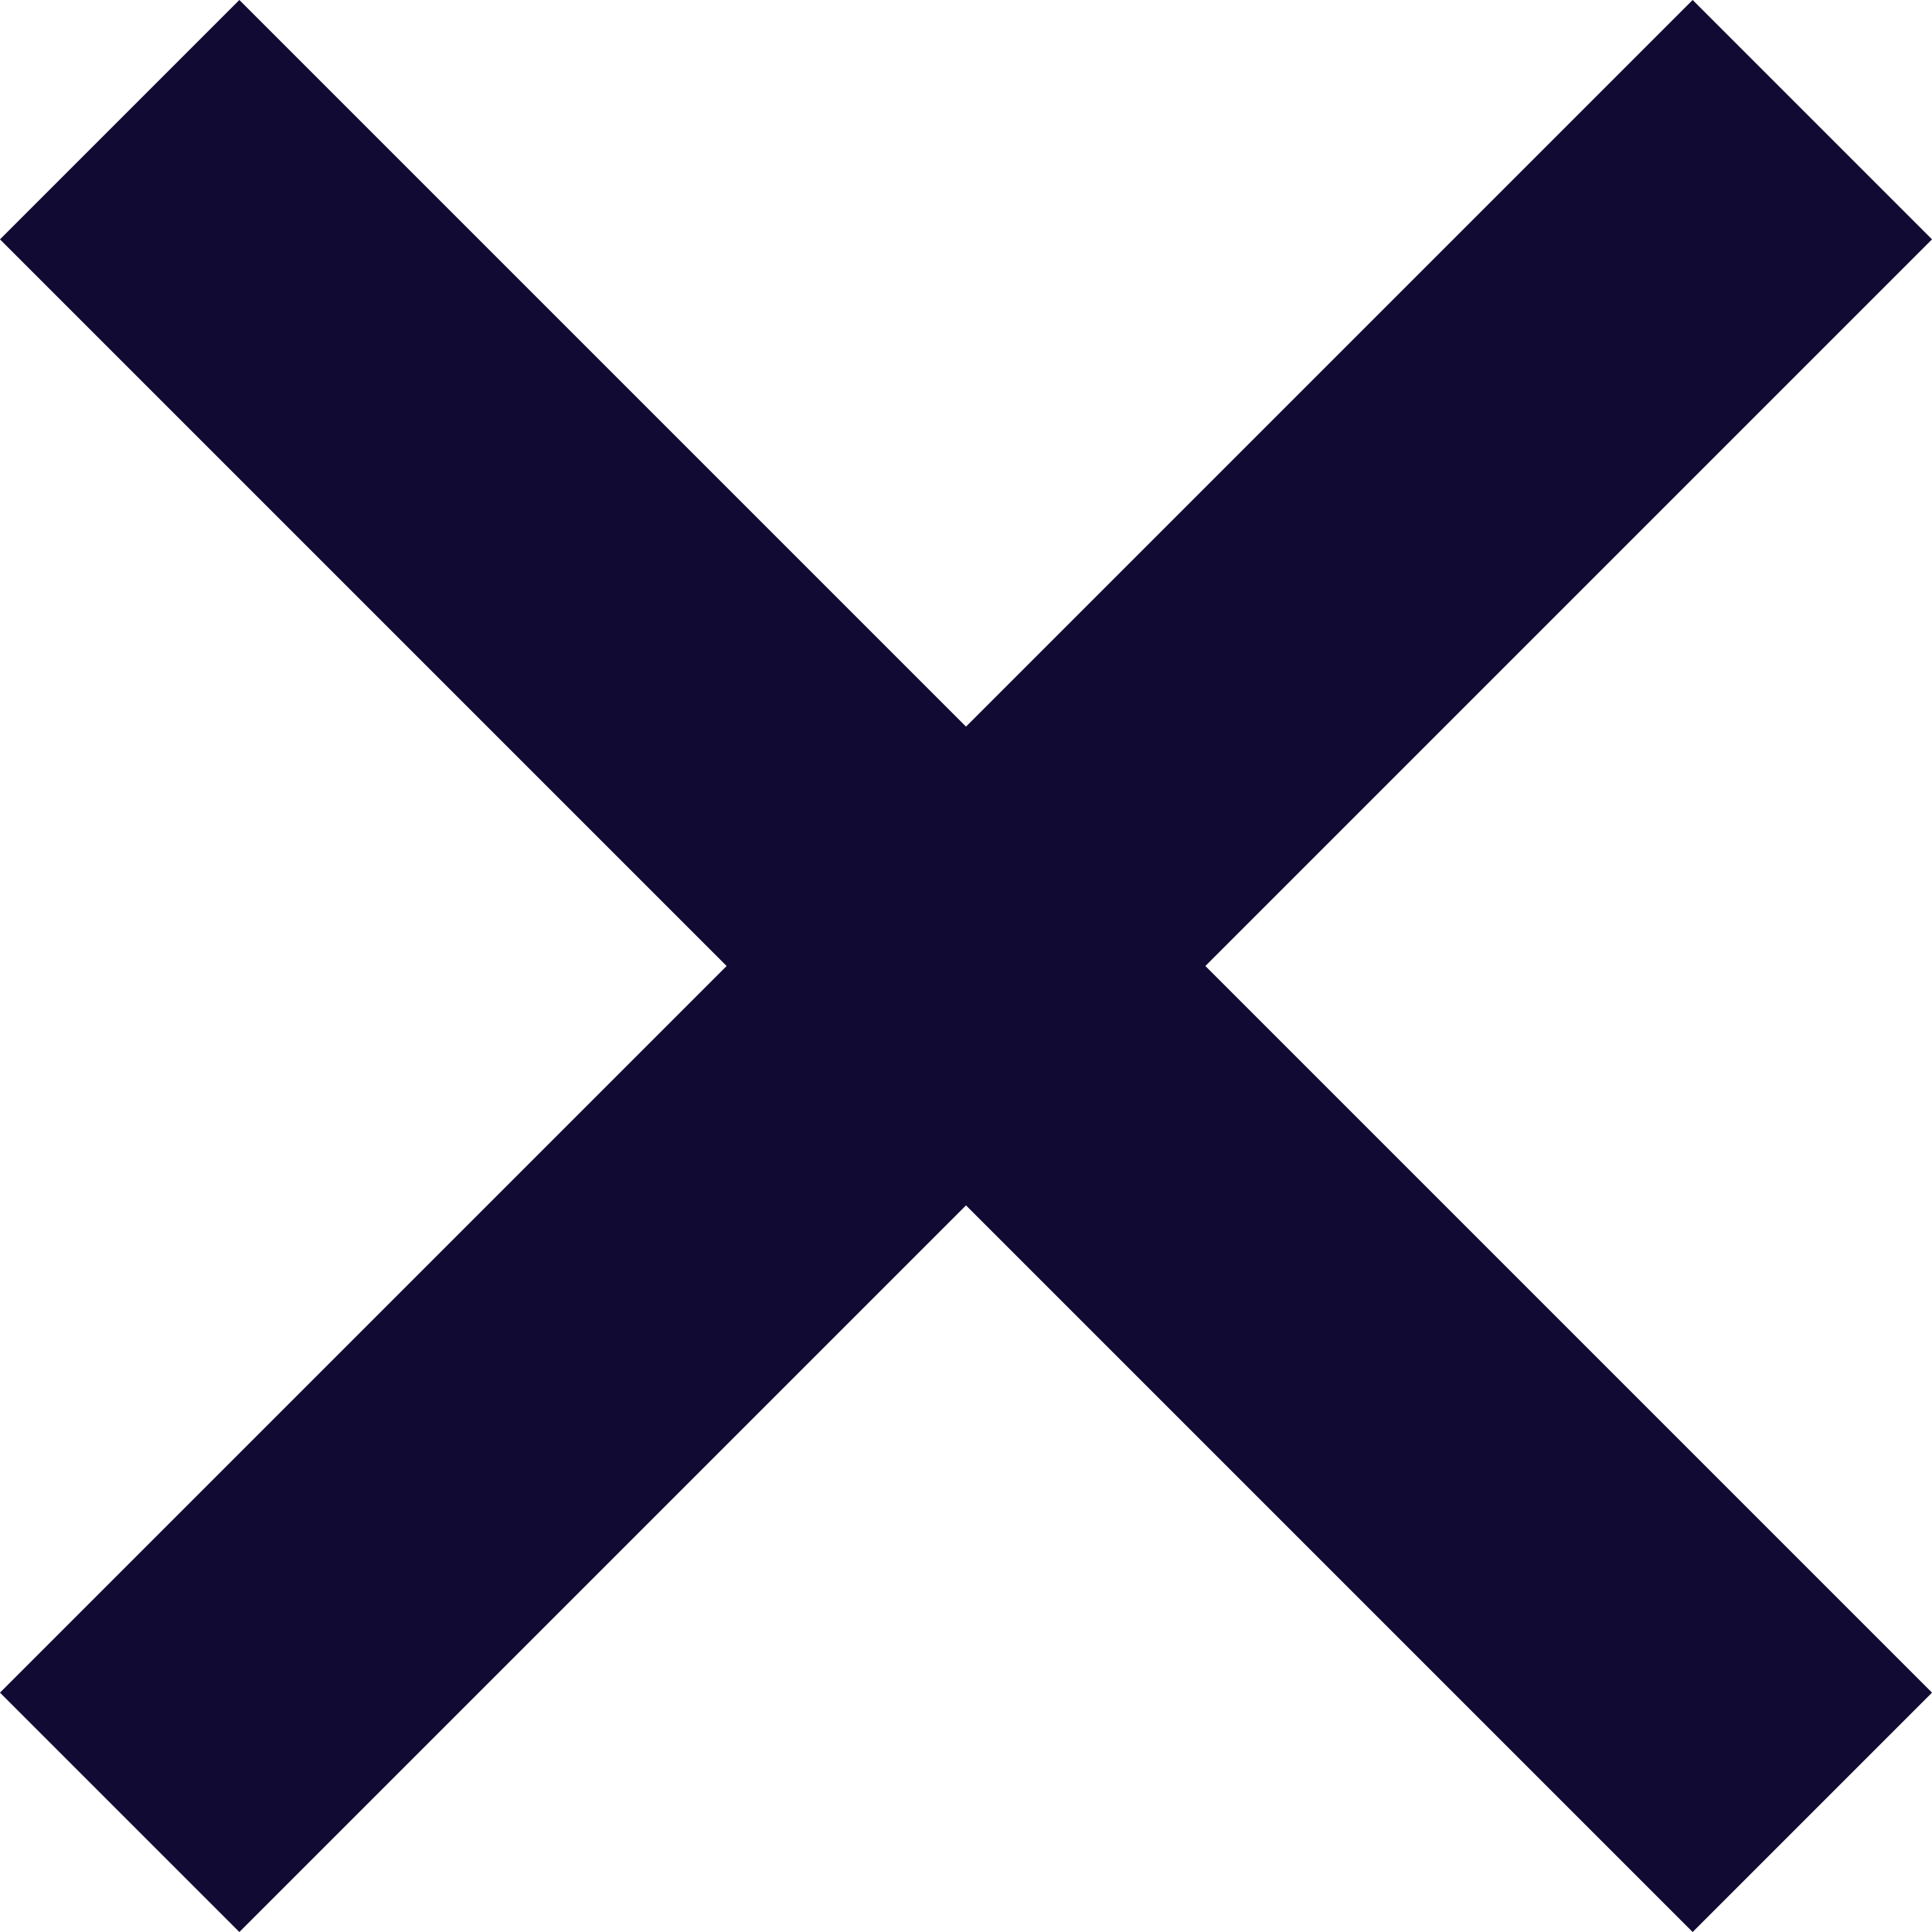
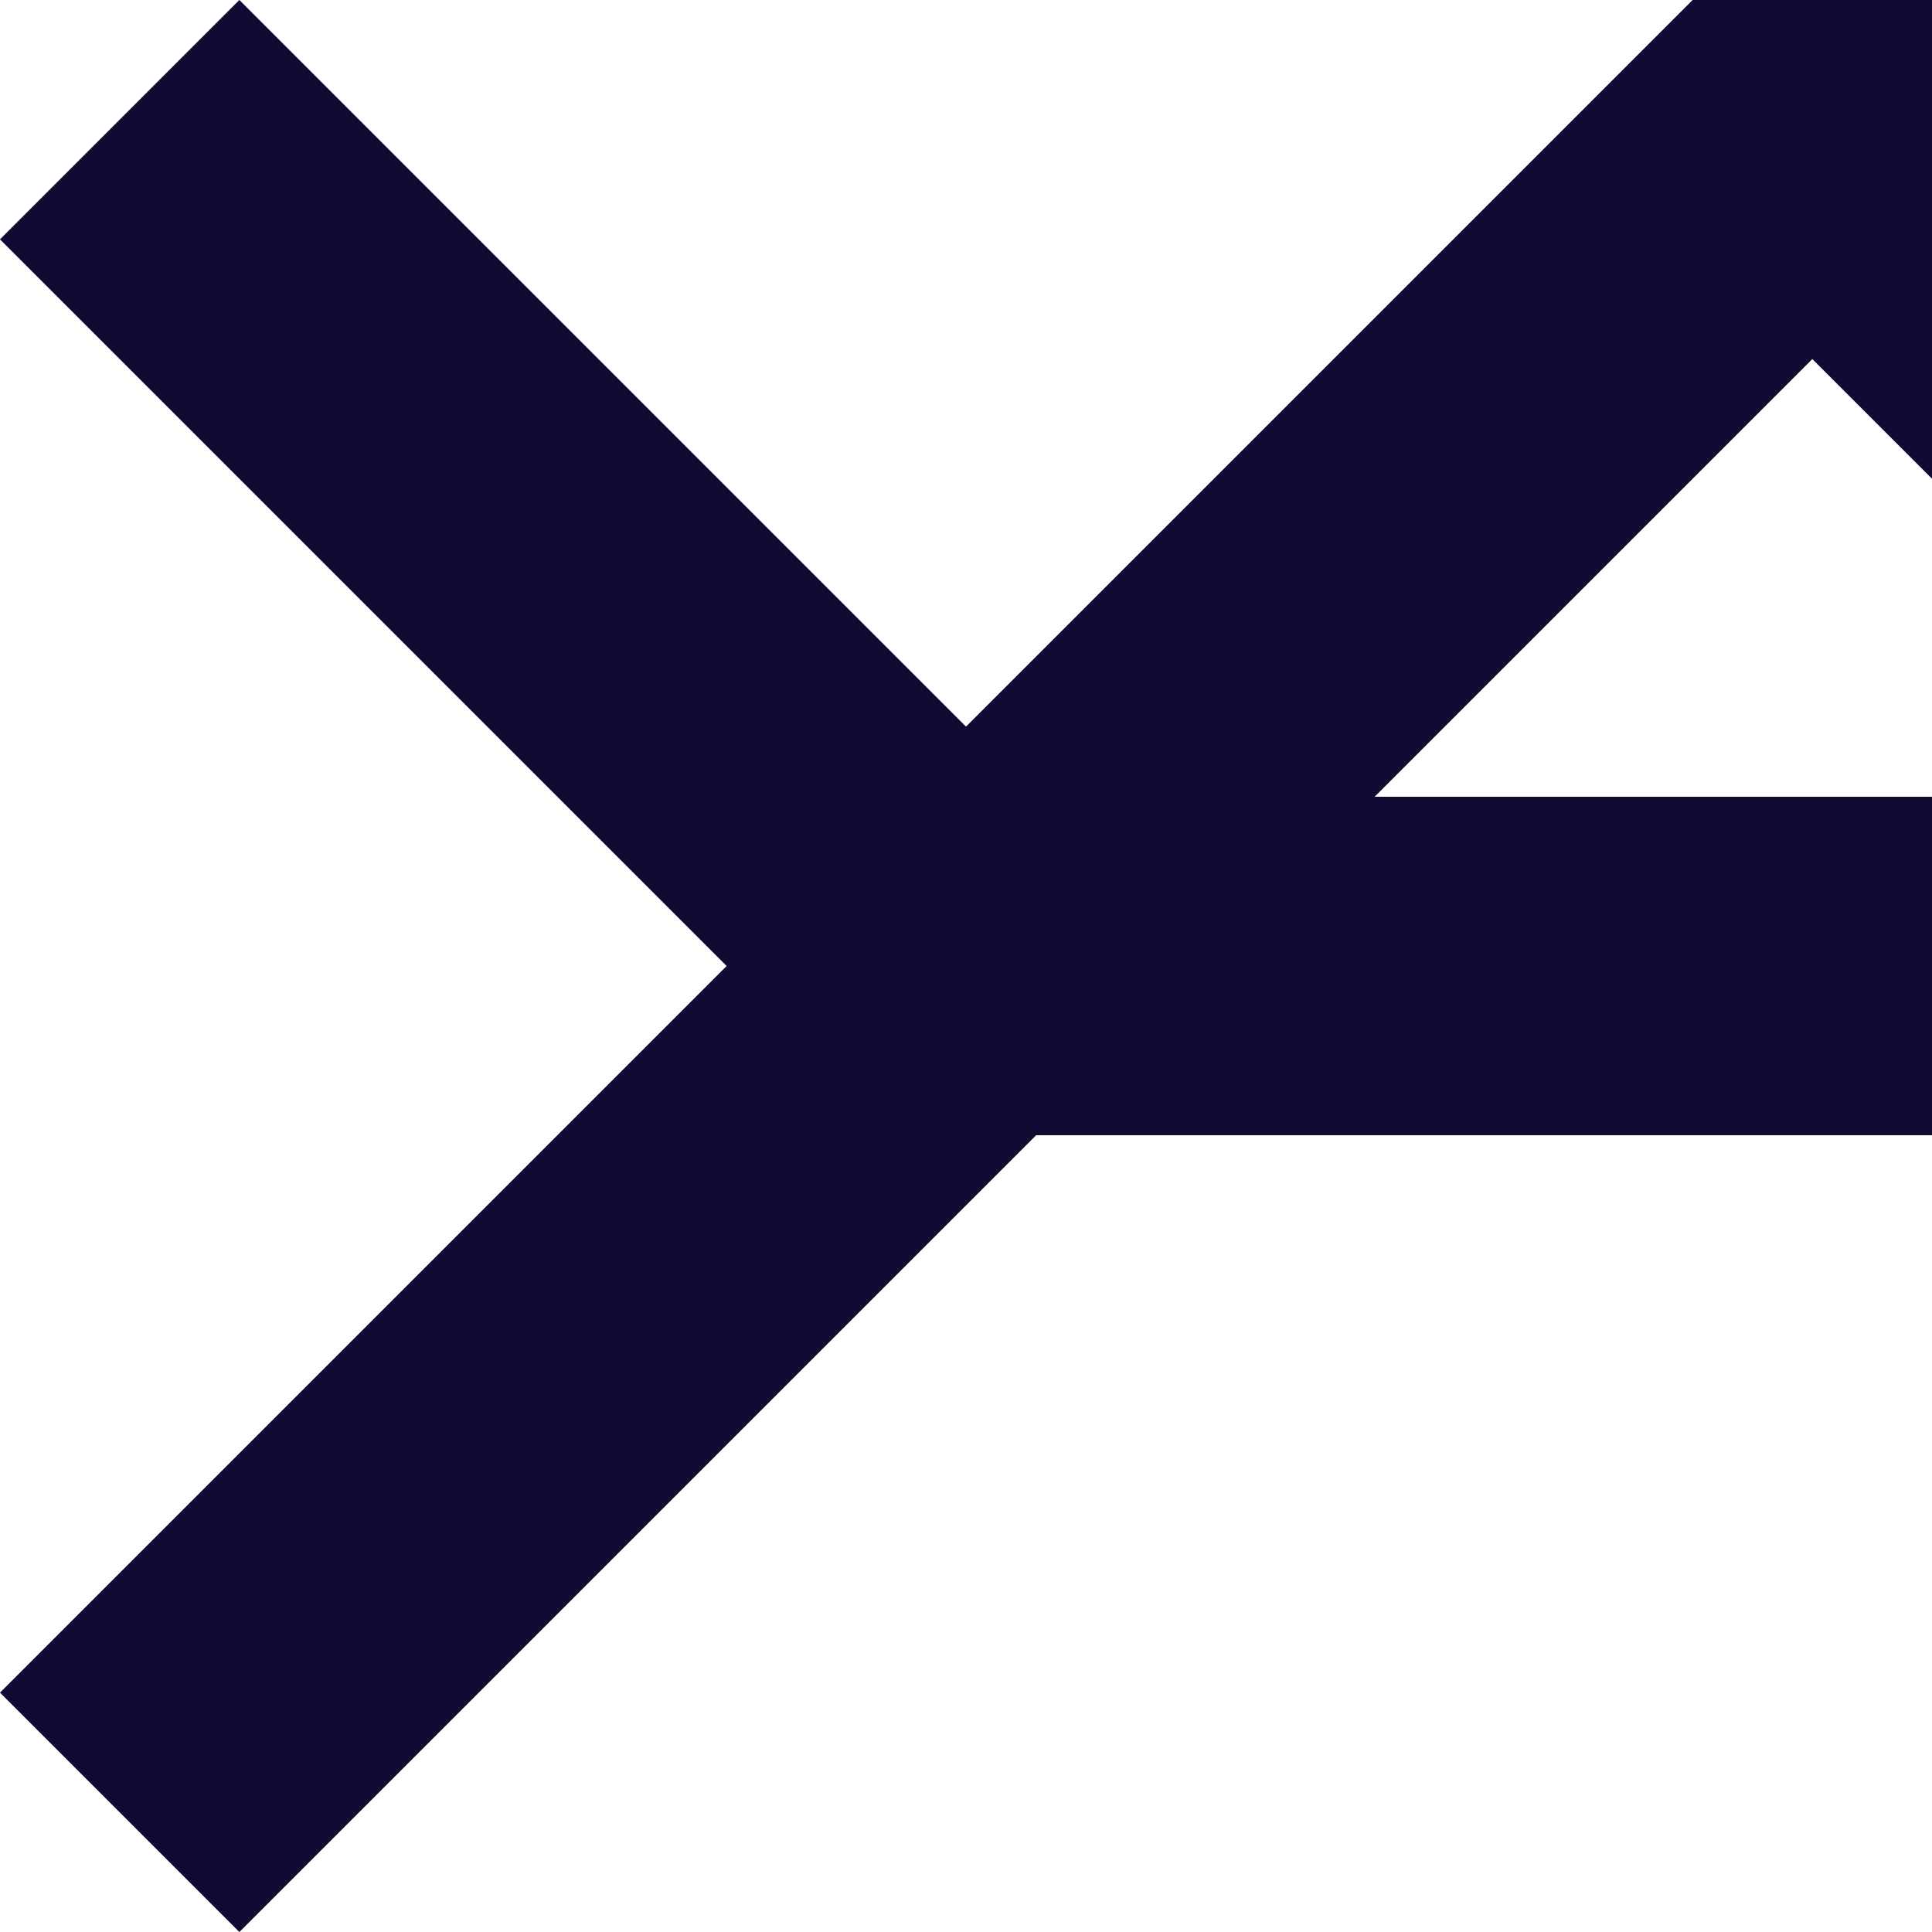
<svg xmlns="http://www.w3.org/2000/svg" width="11.414" height="11.414" viewBox="0 0 11.414 11.414">
-   <path id="X_Icon" data-name="X Icon" d="M5,5,0,10,5,5,0,0,5,5l5-5L5,5l5,5Z" transform="translate(0.707 0.707)" fill="none" stroke="#110b34" stroke-width="2" />
+   <path id="X_Icon" data-name="X Icon" d="M5,5,0,10,5,5,0,0,5,5l5-5l5,5Z" transform="translate(0.707 0.707)" fill="none" stroke="#110b34" stroke-width="2" />
</svg>